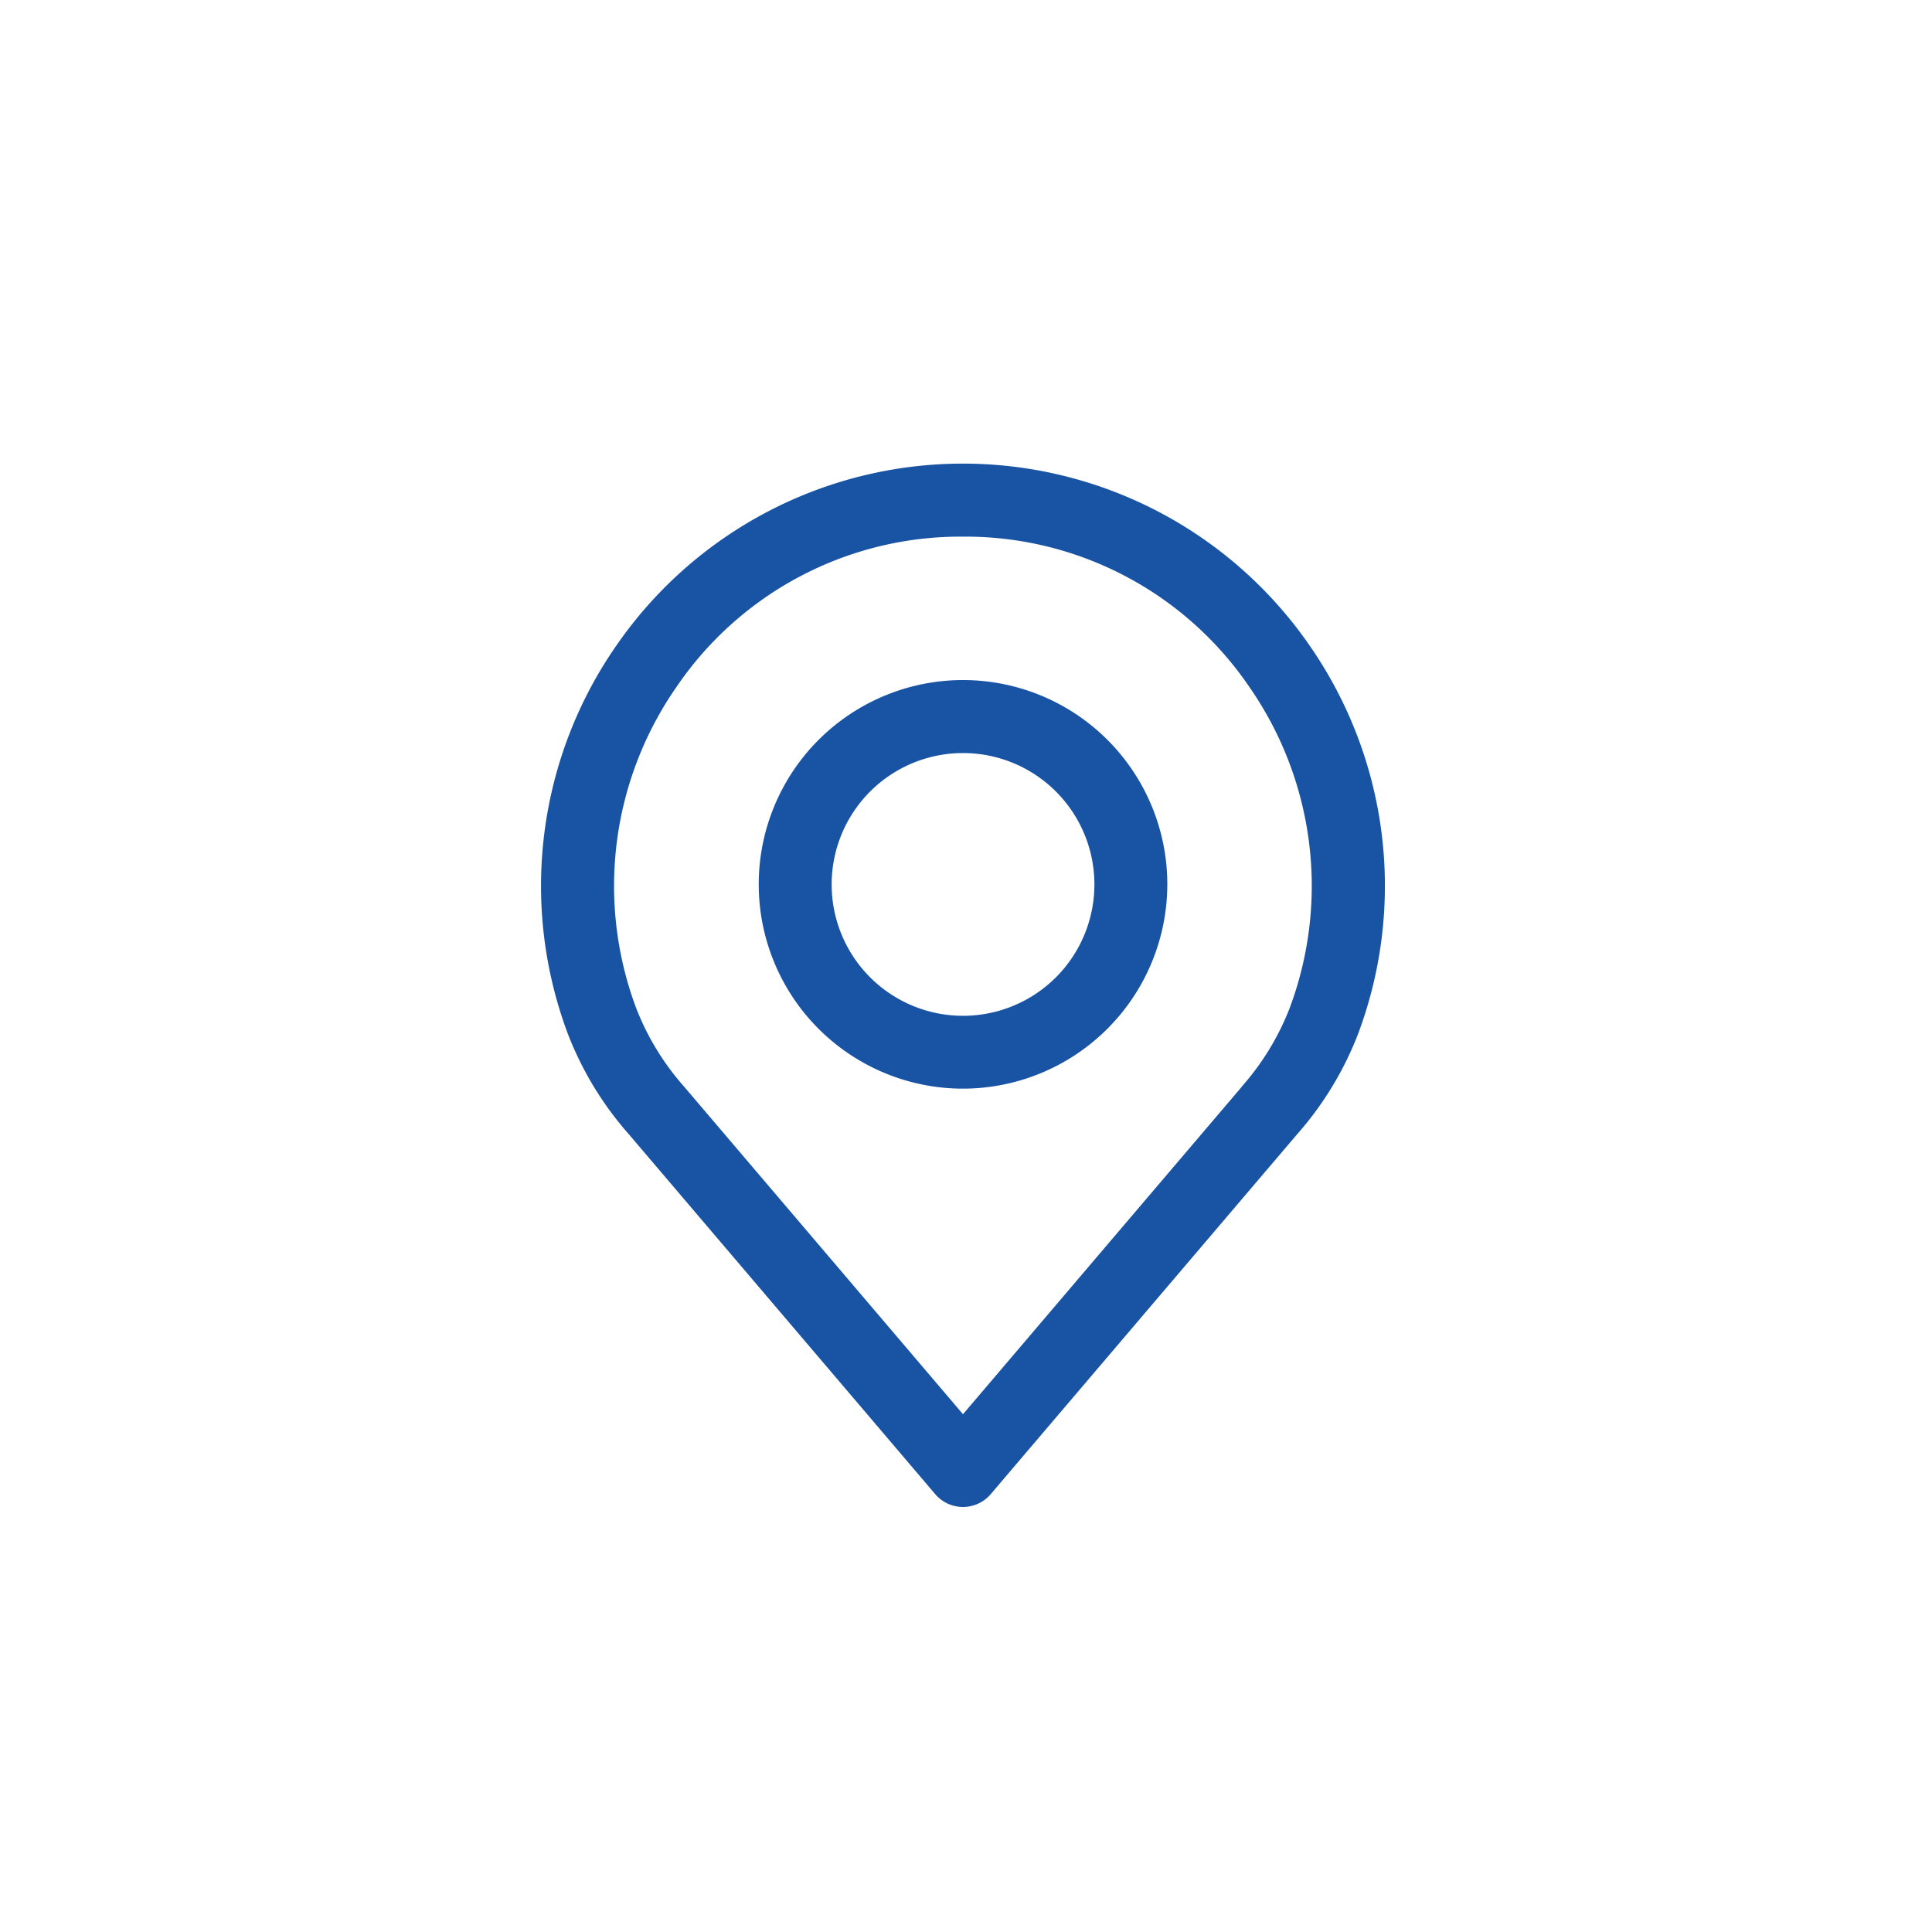
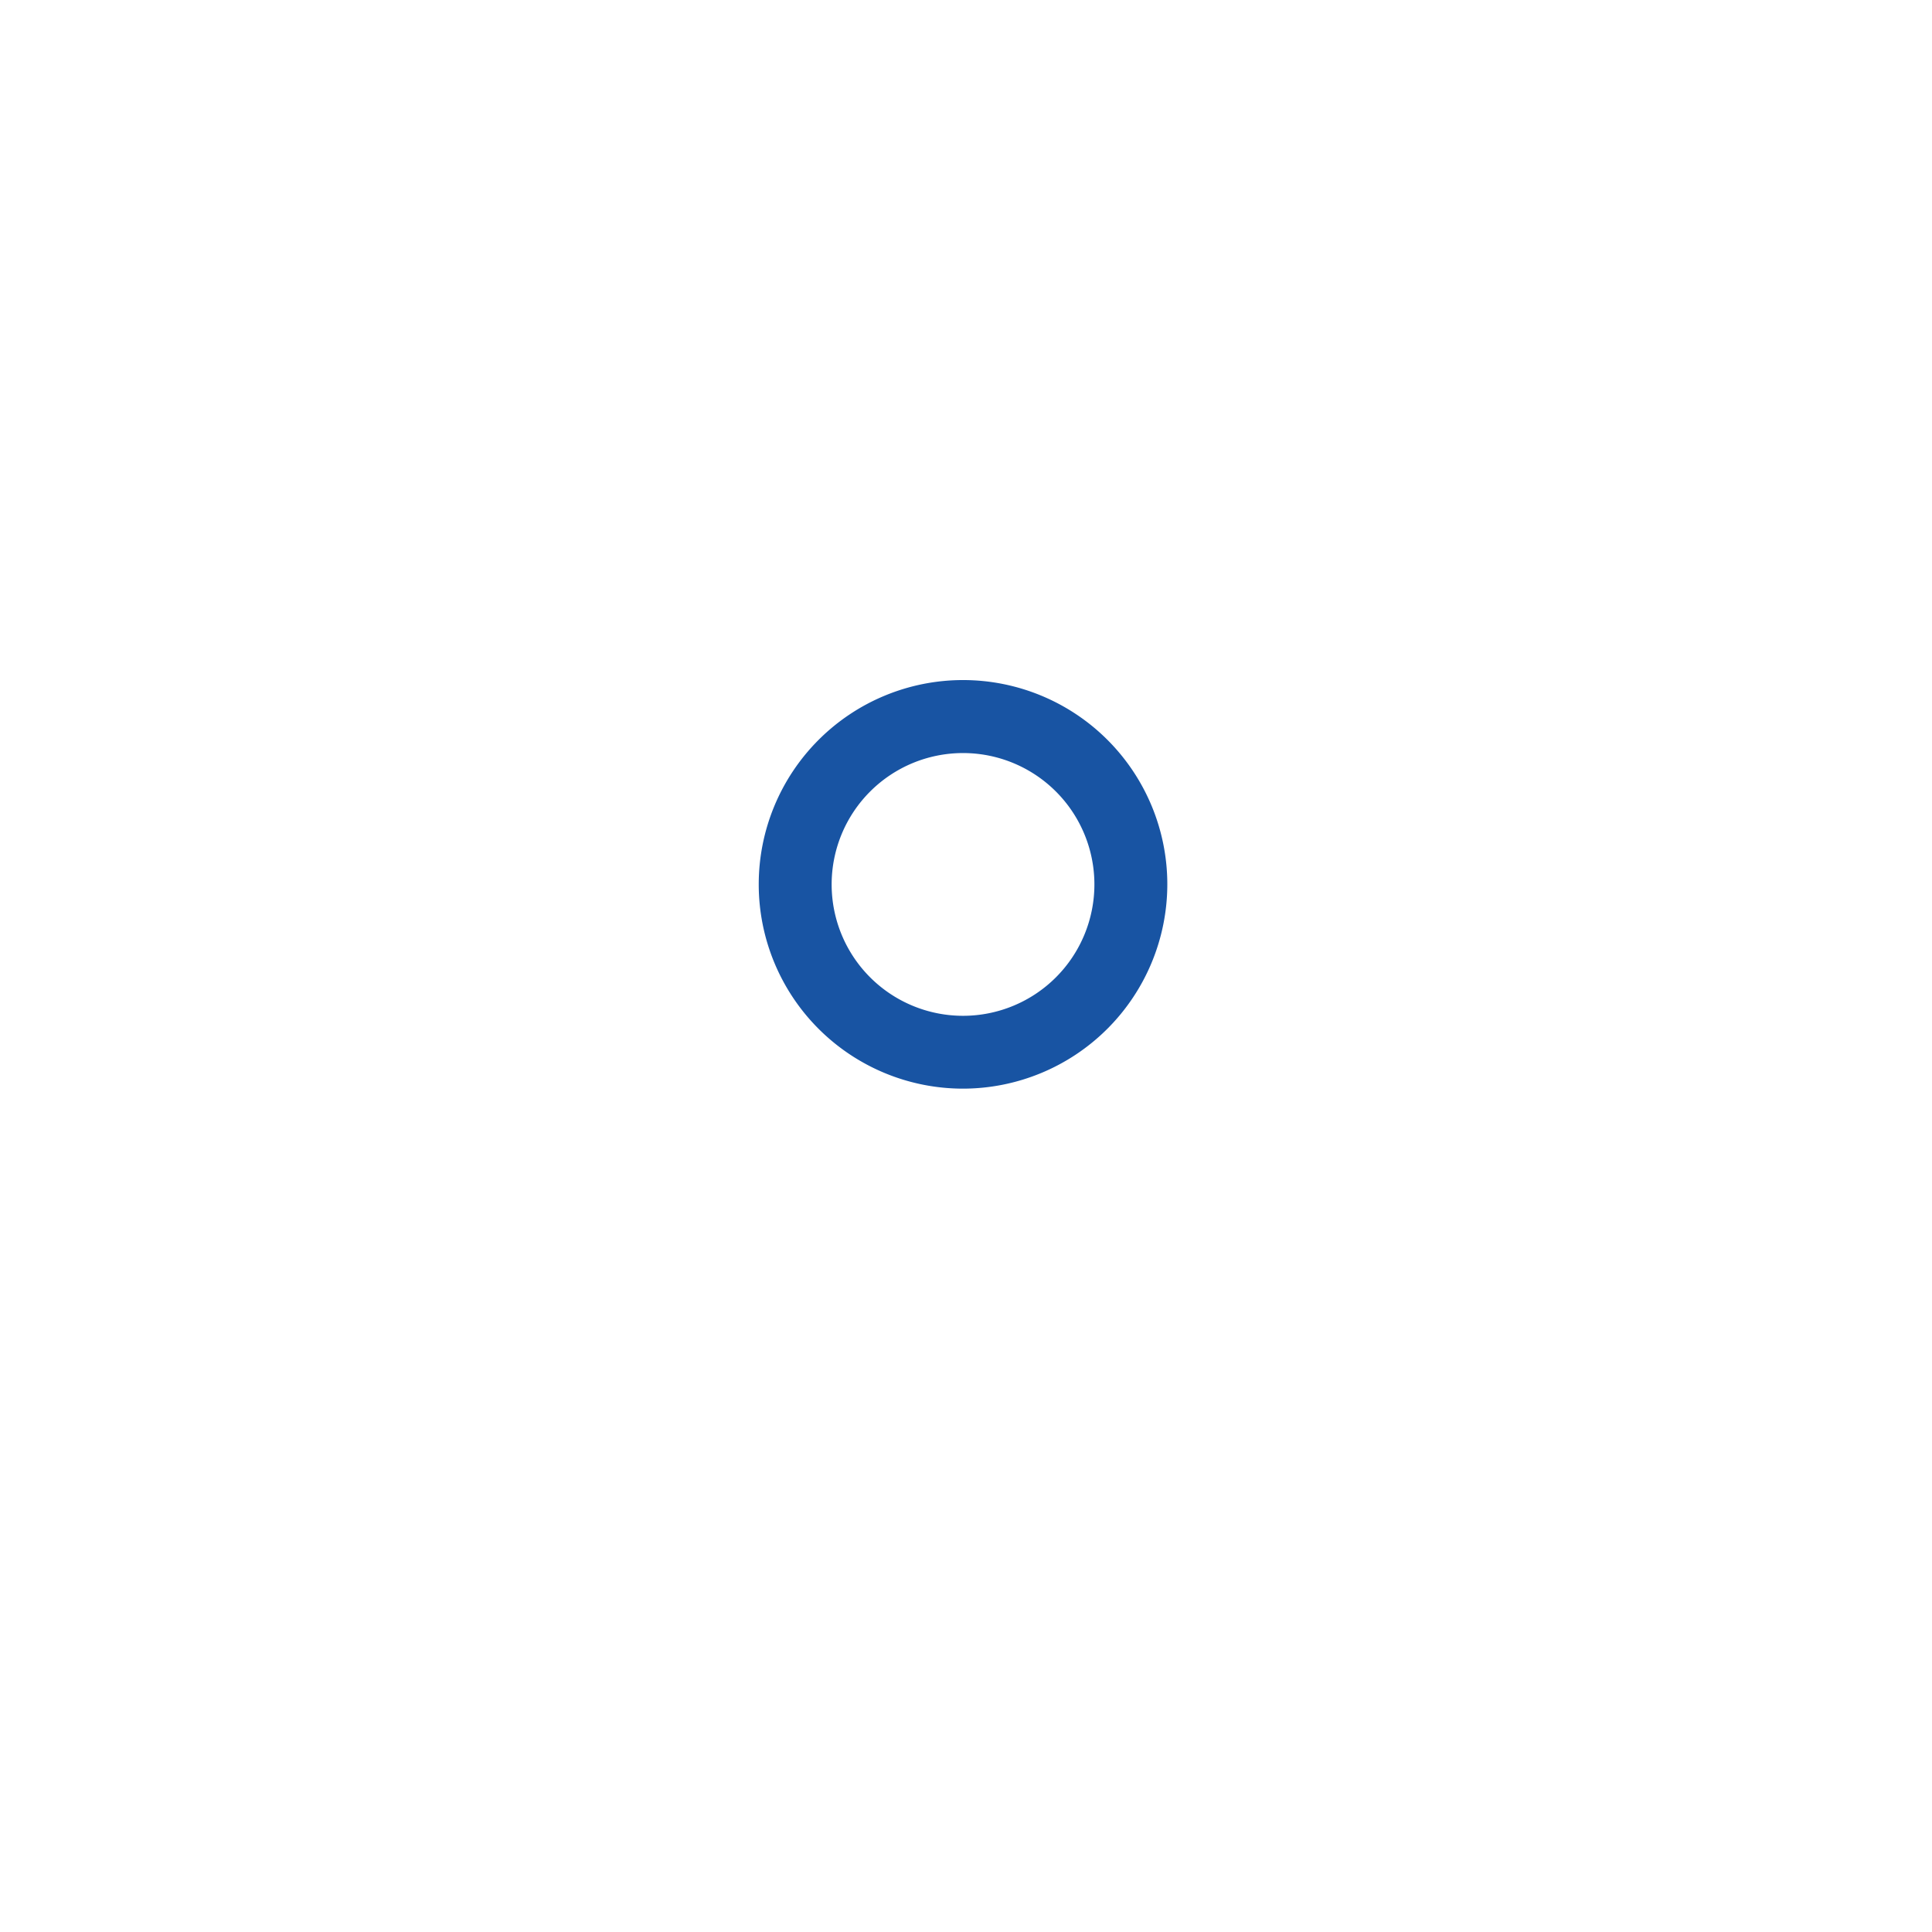
<svg xmlns="http://www.w3.org/2000/svg" id="ic_location" width="50" height="50" viewBox="0 0 50 50">
  <g id="Grupo_7276" data-name="Grupo 7276" transform="translate(14 12)">
-     <path id="Trazado_53383" data-name="Trazado 53383" d="M59.808,27a.944.944,0,0,1-.719-.332l-7.93-9.315a8.587,8.587,0,0,1-1.583-2.613A10.9,10.9,0,0,1,50.846,4.694a10.9,10.9,0,0,1,17.924,0,10.905,10.905,0,0,1,1.267,10.052,8.594,8.594,0,0,1-1.582,2.609l-7.928,9.312A.944.944,0,0,1,59.808,27Zm0-25.112A8.886,8.886,0,0,0,52.4,5.768a9.019,9.019,0,0,0-1.054,8.311,6.739,6.739,0,0,0,1.247,2.046L59.808,24.6l7.211-8.47,0-.005a6.736,6.736,0,0,0,1.245-2.04,9.021,9.021,0,0,0-1.052-8.317A8.885,8.885,0,0,0,59.808,1.888Z" transform="translate(-48.886)" fill="#1854a3" />
    <path id="Trazado_53384" data-name="Trazado 53384" d="M161.041,116.792a5.287,5.287,0,1,1,5.287-5.287A5.293,5.293,0,0,1,161.041,116.792Zm0-8.685a3.4,3.4,0,1,0,3.4,3.4A3.4,3.4,0,0,0,161.041,108.107Z" transform="translate(-150.118 -100.618)" fill="#1854a3" />
  </g>
-   <rect id="Rectángulo_8934" data-name="Rectángulo 8934" width="50" height="50" fill="none" />
</svg>